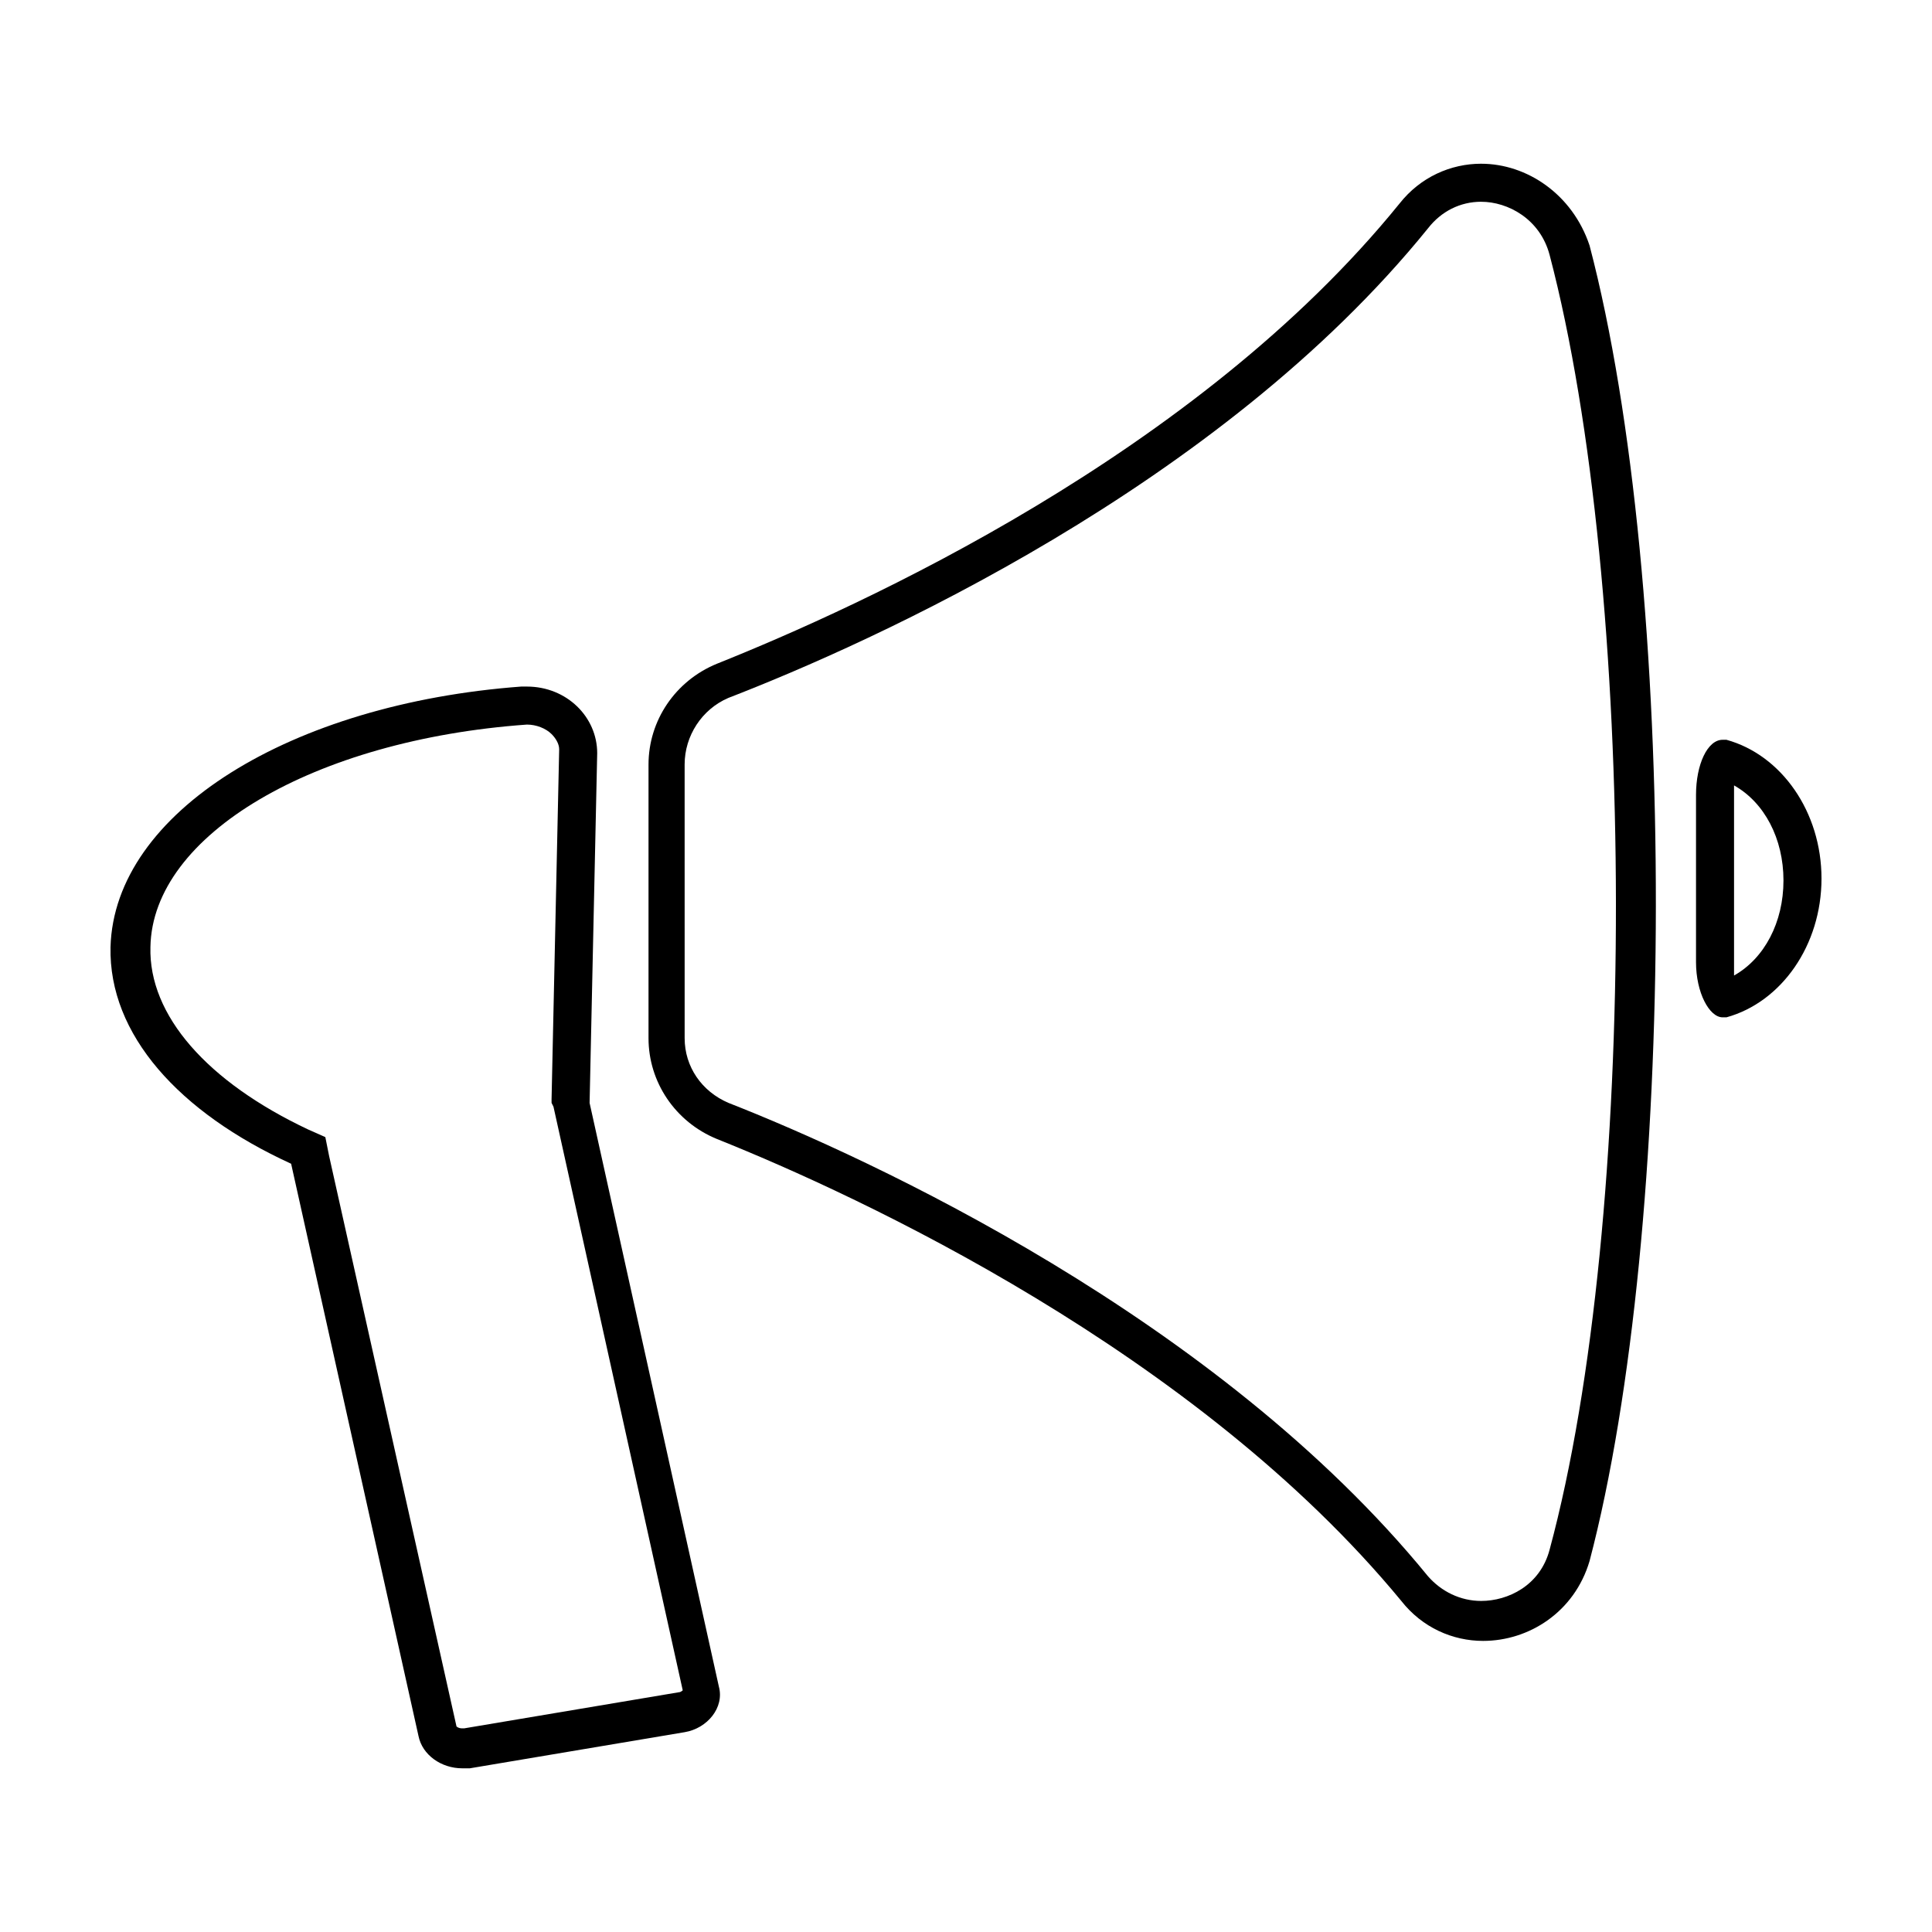
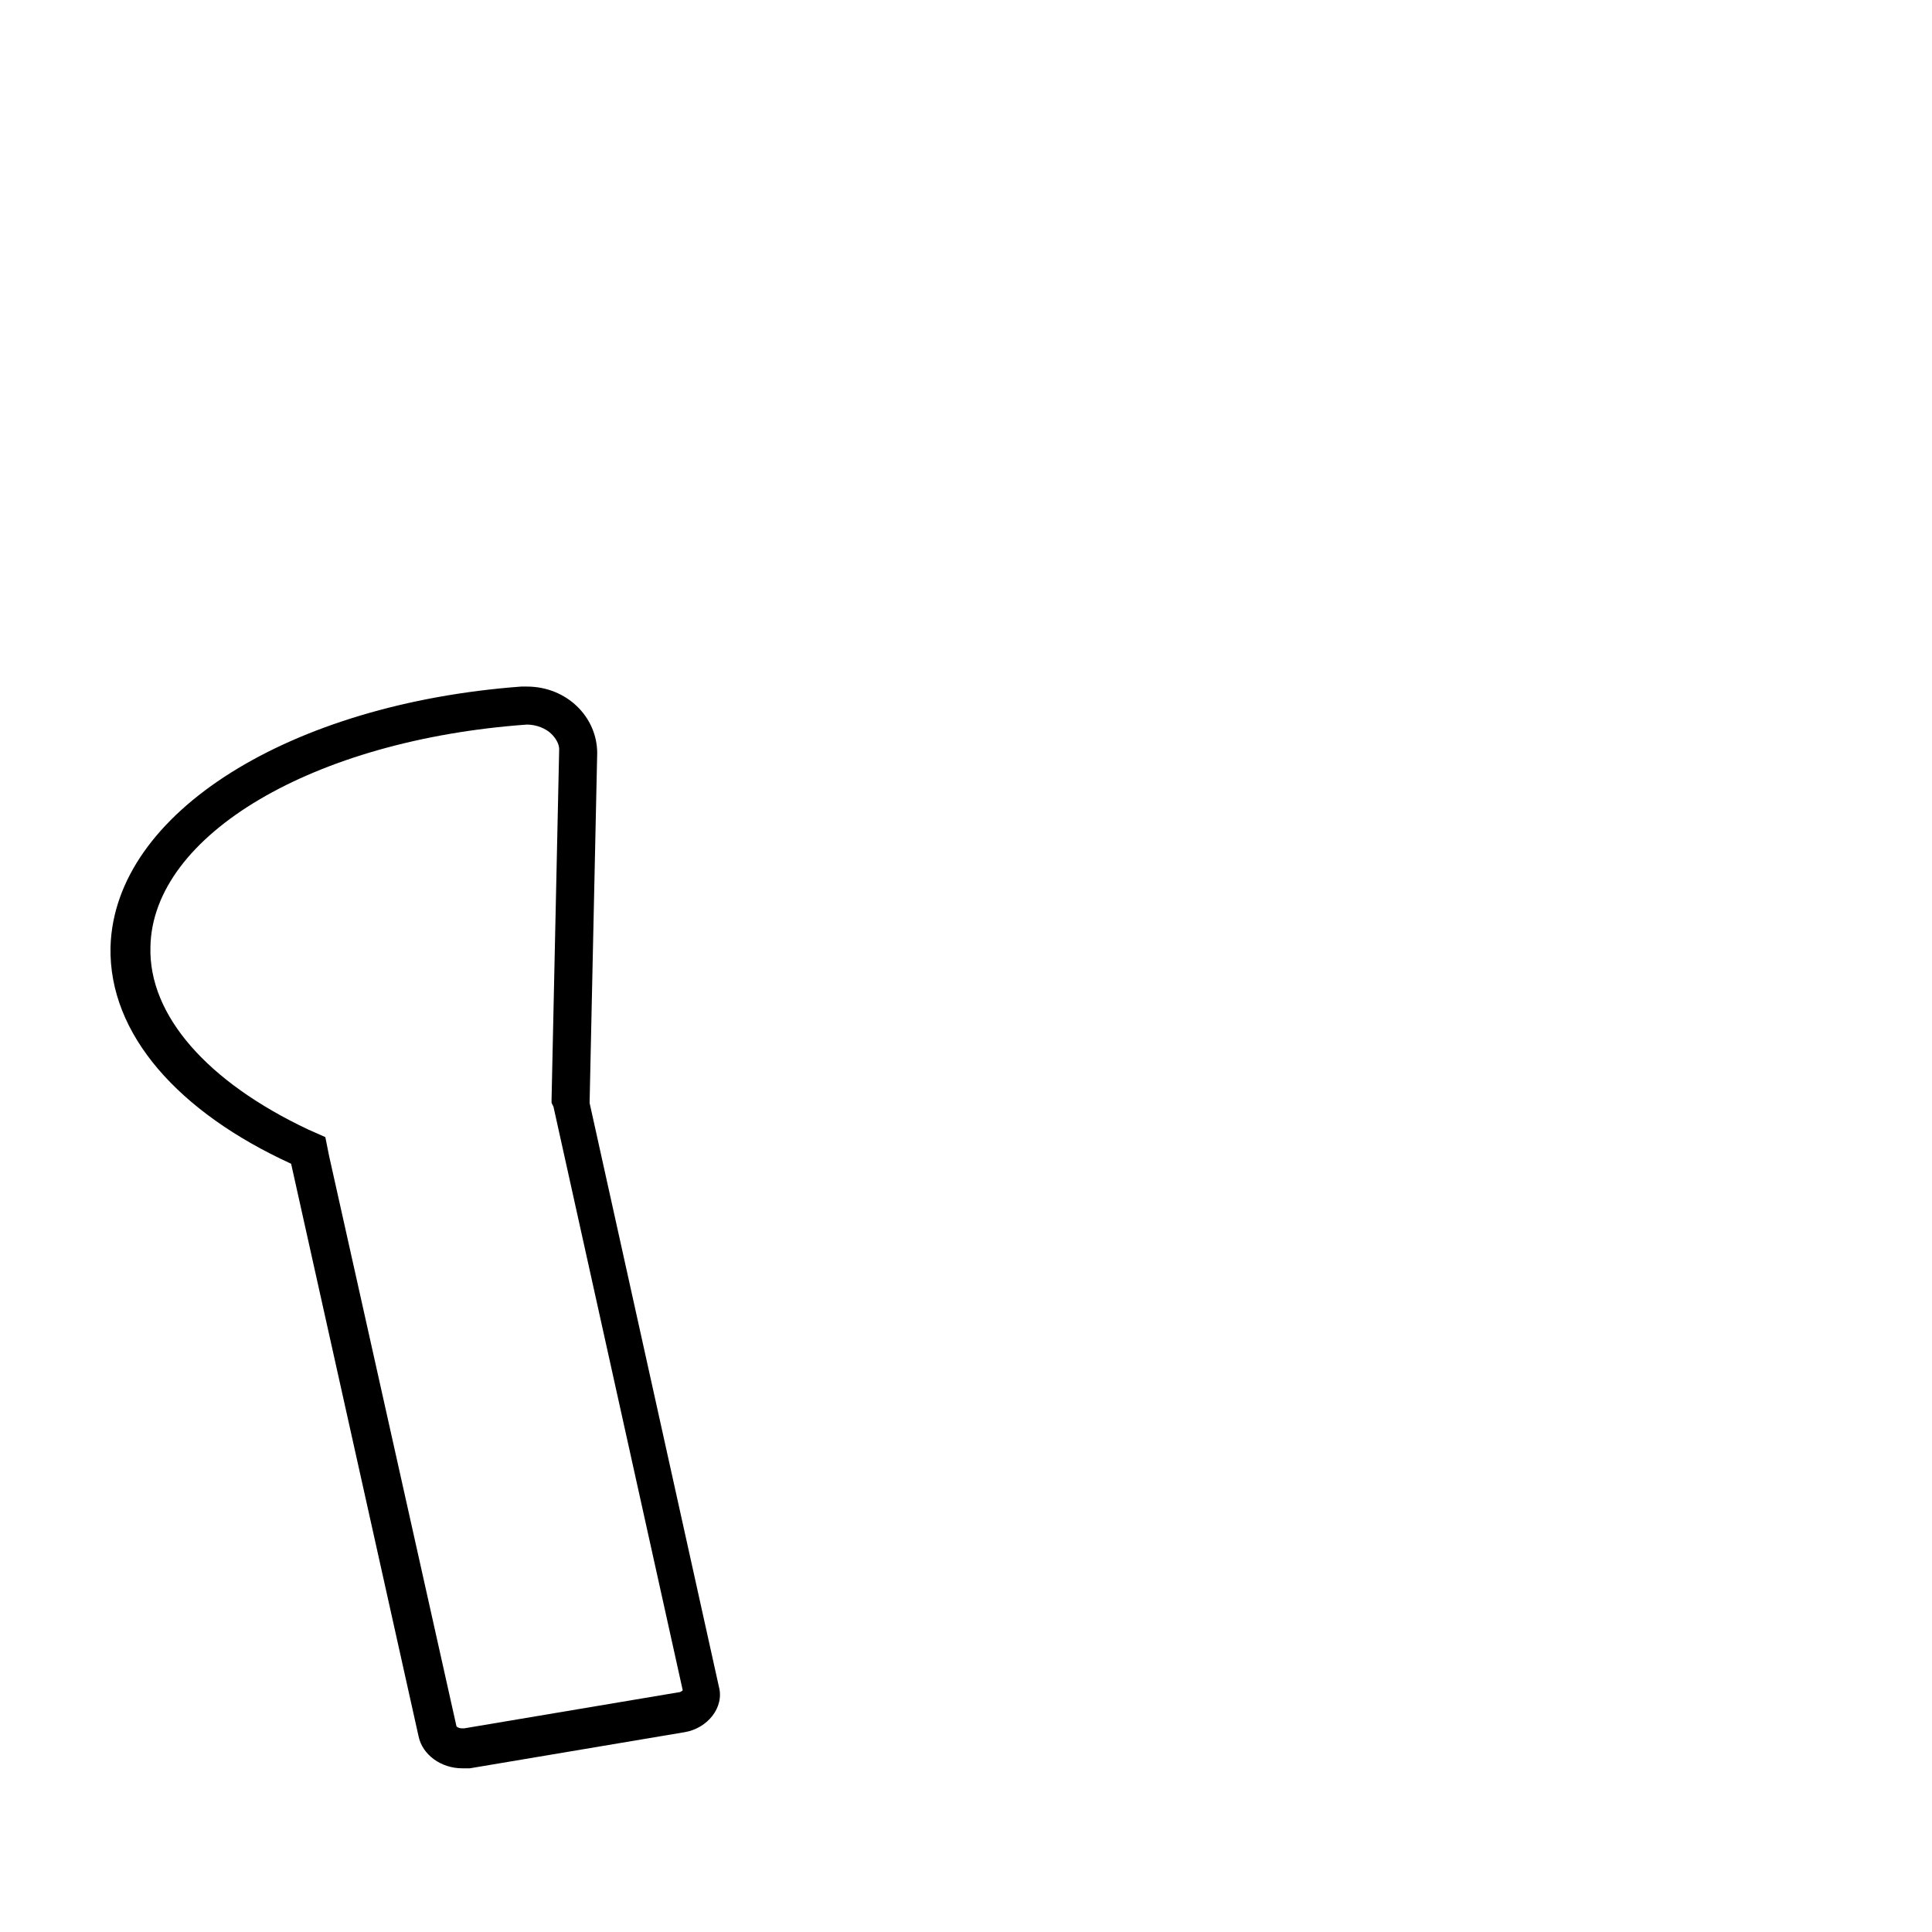
<svg xmlns="http://www.w3.org/2000/svg" fill="#000000" width="800px" height="800px" version="1.1" viewBox="144 144 512 512">
  <g>
    <path d="m283.62 336.02c2.519 0 5.039 1.008 6.551 2.519 1.008 1.008 2.016 2.519 2.016 4.031l-2.016 92.699v1.008l0.504 1.008 34.258 154.67s-0.504 0.504-1.008 0.504l-56.93 9.574h-0.504c-1.008 0-1.512-0.504-1.512-0.504l-33.754-151.14-1.008-5.039-4.535-2.016c-26.703-12.594-42.32-30.23-41.816-48.367 0.504-29.727 43.328-54.914 99.754-58.945-0.504 0.004 0 0.004 0 0.004m0-10.078h-1.512c-60.961 4.535-107.81 33.254-108.82 69.023-0.504 23.176 18.137 43.832 47.863 57.434l33.754 151.65c1.008 5.039 6.047 8.566 11.586 8.566h2.016l56.93-9.574c6.047-1.008 10.578-6.551 9.07-12.09l-34.258-154.67 2.016-92.699c-0.004-9.578-8.062-17.641-18.645-17.641z" />
-     <path d="m536.53 197.47c7.055 0 15.617 4.535 18.137 14.105 23.176 88.168 23.68 255.43 0 343.09-2.519 9.574-11.082 13.602-18.137 13.602-5.543 0-10.578-2.519-14.105-6.551-55.922-68.52-148.12-110.84-185.4-125.45-7.055-3.023-11.586-9.574-11.586-17.129l-0.004-72.547c0-7.559 4.535-14.609 11.586-17.633 37.789-14.609 129.98-55.922 185.41-124.44 3.523-4.535 8.562-7.051 14.105-7.051m0-10.078c-8.062 0-16.121 3.527-21.664 10.578-53.906 66.504-143.08 106.81-180.87 121.93-11.082 4.535-18.137 15.113-18.137 26.703v72.547c0 11.586 7.055 22.168 18.137 26.703 37.785 15.113 126.96 56.426 181.37 122.43 5.543 7.055 13.602 10.578 21.664 10.578 12.09 0 24.184-7.559 28.215-21.16 23.176-88.168 23.68-258.45 0-348.64-4.535-13.602-16.629-21.664-28.719-21.664z" />
-     <path d="m603.54 352.14c8.062 4.535 13.098 14.105 13.098 25.191 0 11.082-5.039 20.656-13.098 25.191v-3.023-44.84-2.519m-3.023-12.09c-4.031 0-7.055 6.551-7.055 14.609v44.336c0 8.062 3.527 14.609 7.055 14.609h1.008c14.609-4.031 25.191-19.145 25.191-36.777 0-17.633-10.578-32.746-25.191-36.777h-1.008z" />
  </g>
</svg>